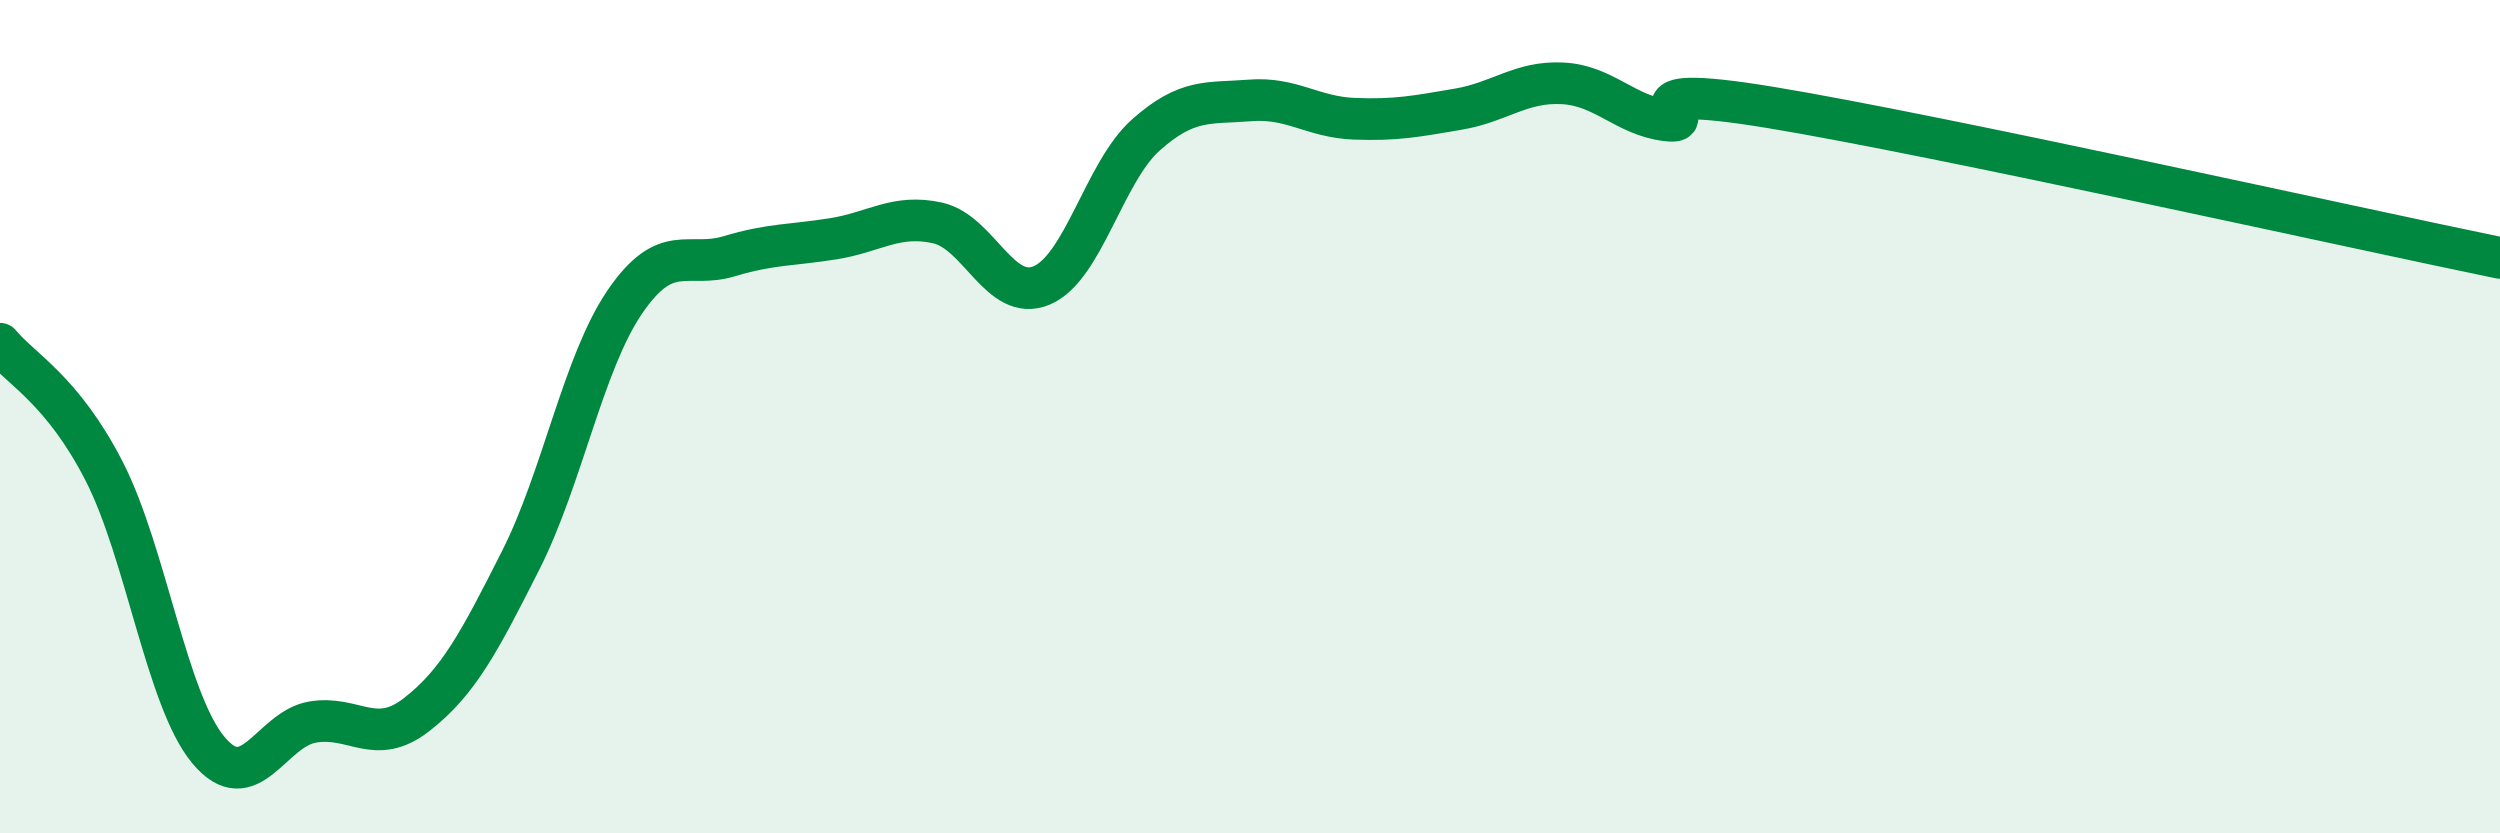
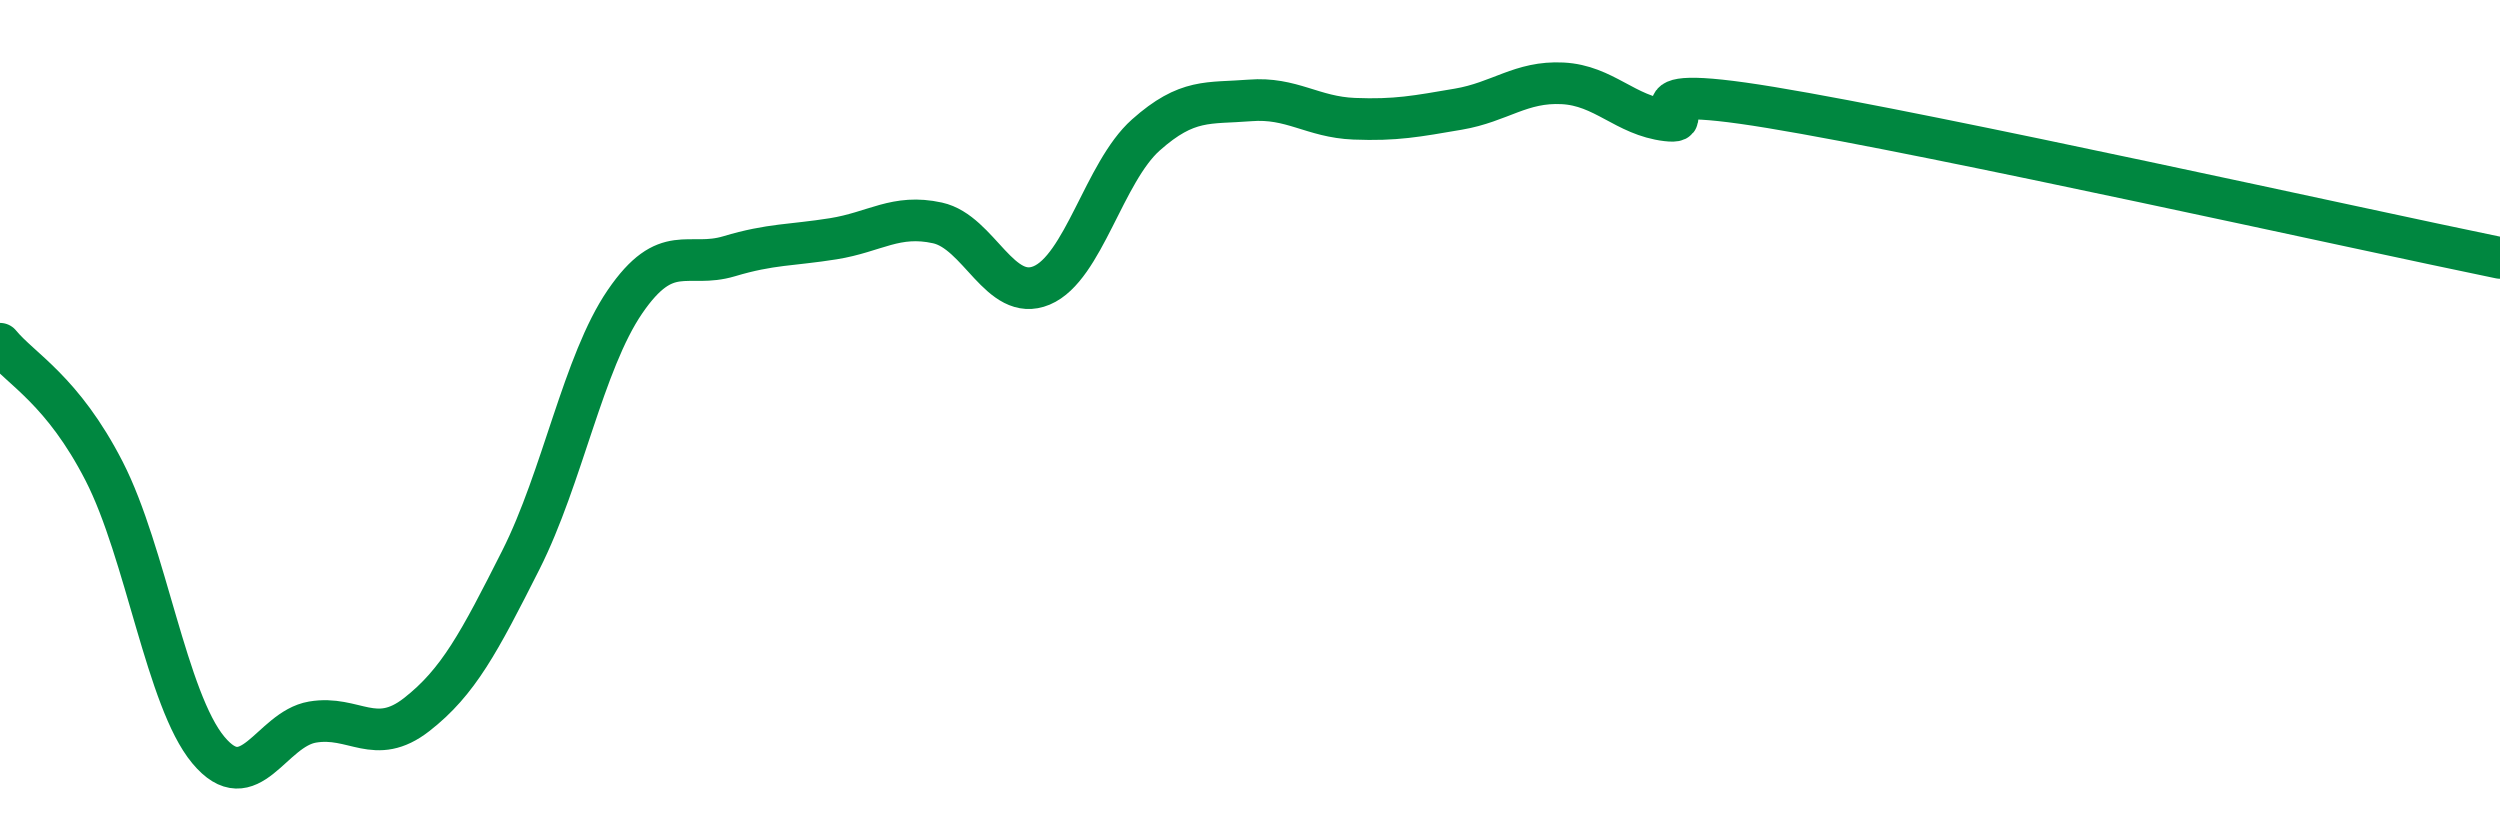
<svg xmlns="http://www.w3.org/2000/svg" width="60" height="20" viewBox="0 0 60 20">
-   <path d="M 0,8.25 C 0.5,8.86 1.5,9.36 2.5,11.31 C 3.5,13.26 4,16.8 5,18 C 6,19.2 6.5,17.5 7.5,17.33 C 8.5,17.16 9,17.93 10,17.15 C 11,16.37 11.5,15.42 12.5,13.44 C 13.5,11.46 14,8.7 15,7.24 C 16,5.78 16.5,6.45 17.5,6.15 C 18.5,5.85 19,5.89 20,5.73 C 21,5.57 21.5,5.13 22.5,5.35 C 23.5,5.57 24,7.27 25,6.85 C 26,6.43 26.5,4.13 27.5,3.24 C 28.5,2.35 29,2.49 30,2.41 C 31,2.33 31.5,2.81 32.5,2.85 C 33.5,2.89 34,2.79 35,2.62 C 36,2.45 36.5,1.95 37.5,2 C 38.5,2.05 39,2.77 40,2.89 C 41,3.01 38.5,1.92 42.5,2.58 C 46.5,3.24 56.5,5.47 60,6.19L60 20L0 20Z" fill="#008740" opacity="0.1" stroke-linecap="round" stroke-linejoin="round" />
  <path d="M 0,8.25 C 0.5,8.86 1.5,9.36 2.5,11.31 C 3.5,13.26 4,16.8 5,18 C 6,19.2 6.5,17.5 7.5,17.33 C 8.5,17.16 9,17.93 10,17.15 C 11,16.37 11.5,15.42 12.5,13.44 C 13.5,11.46 14,8.7 15,7.24 C 16,5.78 16.5,6.45 17.5,6.15 C 18.5,5.85 19,5.89 20,5.73 C 21,5.57 21.5,5.13 22.5,5.35 C 23.5,5.57 24,7.27 25,6.85 C 26,6.43 26.5,4.13 27.5,3.24 C 28.5,2.35 29,2.49 30,2.41 C 31,2.33 31.5,2.81 32.5,2.85 C 33.5,2.89 34,2.79 35,2.62 C 36,2.45 36.5,1.95 37.5,2 C 38.5,2.05 39,2.77 40,2.89 C 41,3.01 38.5,1.92 42.5,2.58 C 46.5,3.24 56.5,5.47 60,6.19" stroke="#008740" stroke-width="1" fill="none" stroke-linecap="round" stroke-linejoin="round" />
</svg>